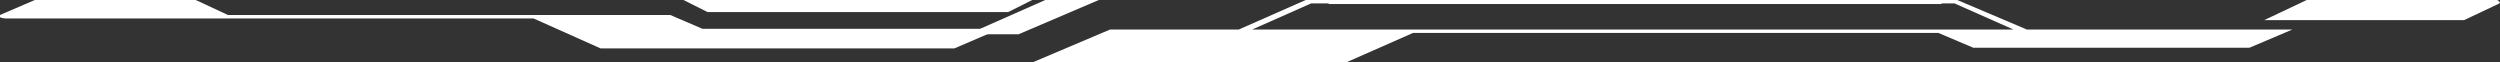
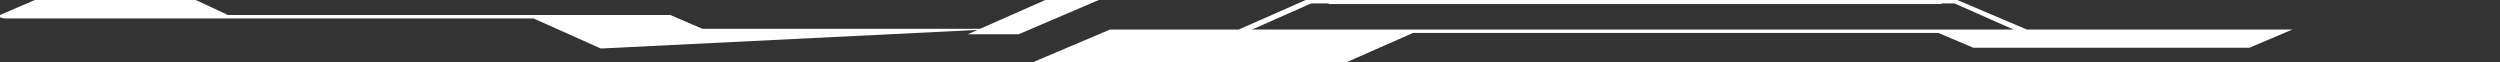
<svg xmlns="http://www.w3.org/2000/svg" width="1240" height="31" viewBox="0 0 1240 31" fill="none">
  <rect x="0" y="0" width="1240" height="31" fill="#333333" stroke="none" />
-   <path d="M350.977 6H500.023L512 0H339L350.977 6Z" fill="white" />
-   <path d="M496 14.286H349.726C348.84 14.286 348.397 14.286 348.397 14.286L332.44 7.429H277.92H265.952H113.03L97.072 0C96.186 0 95.743 0 95.743 0H19.946C19.06 0 18.173 0 17.287 0L0 7.429C0 7.81 0 8.19 0 8.571C0.887 8.952 1.773 9.143 2.66 9.143H99.732H111.7H264.622L297.866 24C298.753 24 299.196 24 299.196 24H473.394L496 14.286Z" fill="white" />
+   <path d="M496 14.286H349.726C348.84 14.286 348.397 14.286 348.397 14.286L332.44 7.429H277.92H265.952H113.03L97.072 0C96.186 0 95.743 0 95.743 0H19.946C19.06 0 18.173 0 17.287 0L0 7.429C0 7.81 0 8.19 0 8.571C0.887 8.952 1.773 9.143 2.66 9.143H99.732H111.7H264.622L297.866 24C298.753 24 299.196 24 299.196 24L496 14.286Z" fill="white" />
  <path d="M545 0H518.47L480 17H505.204L545 0Z" fill="white" />
-   <path d="M1239.34 0.625C1239.34 0.208 1238.9 0 1238.02 0H1144.15L1123 10H1220.83C1221.71 10 1222.15 10 1222.15 10L1239.34 1.875C1240.22 1.458 1240.22 1.042 1239.34 0.625Z" fill="white" />
  <path fill-rule="evenodd" clip-rule="evenodd" d="M1115.72 23.673H980.085C979.199 23.673 978.755 23.673 978.755 23.673L961.468 16.346H700.83L667.585 31C666.699 31 665.812 31 664.926 31H512L550.564 14.655H614.394L647.638 0C648.525 0 649.412 0 650.298 0H969.447C970.334 0 970.777 0 970.777 0L1005.35 14.655H1137L1115.72 23.673ZM621.043 14.655H998.702L969.447 1.691H650.298L621.043 14.655Z" fill="white" />
  <path d="M963 0H659V2H963V0Z" fill="white" />
</svg>